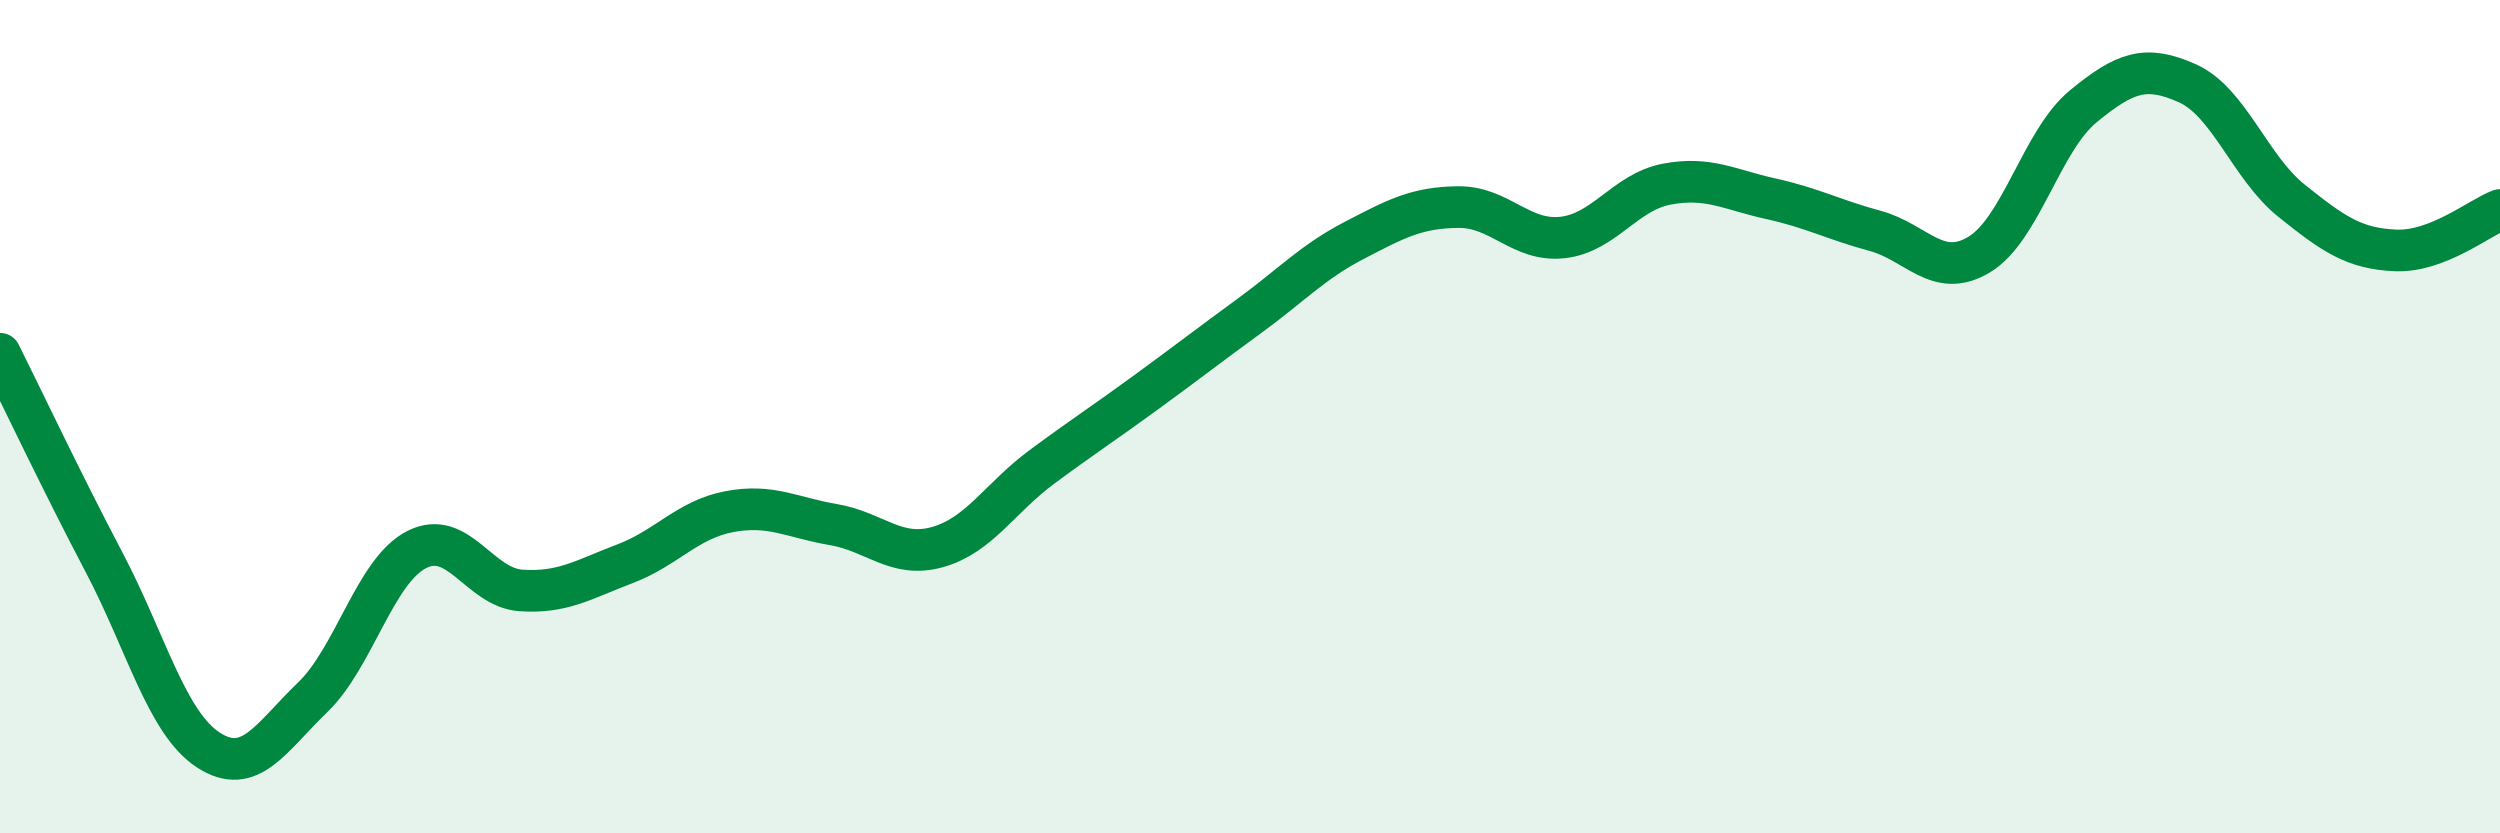
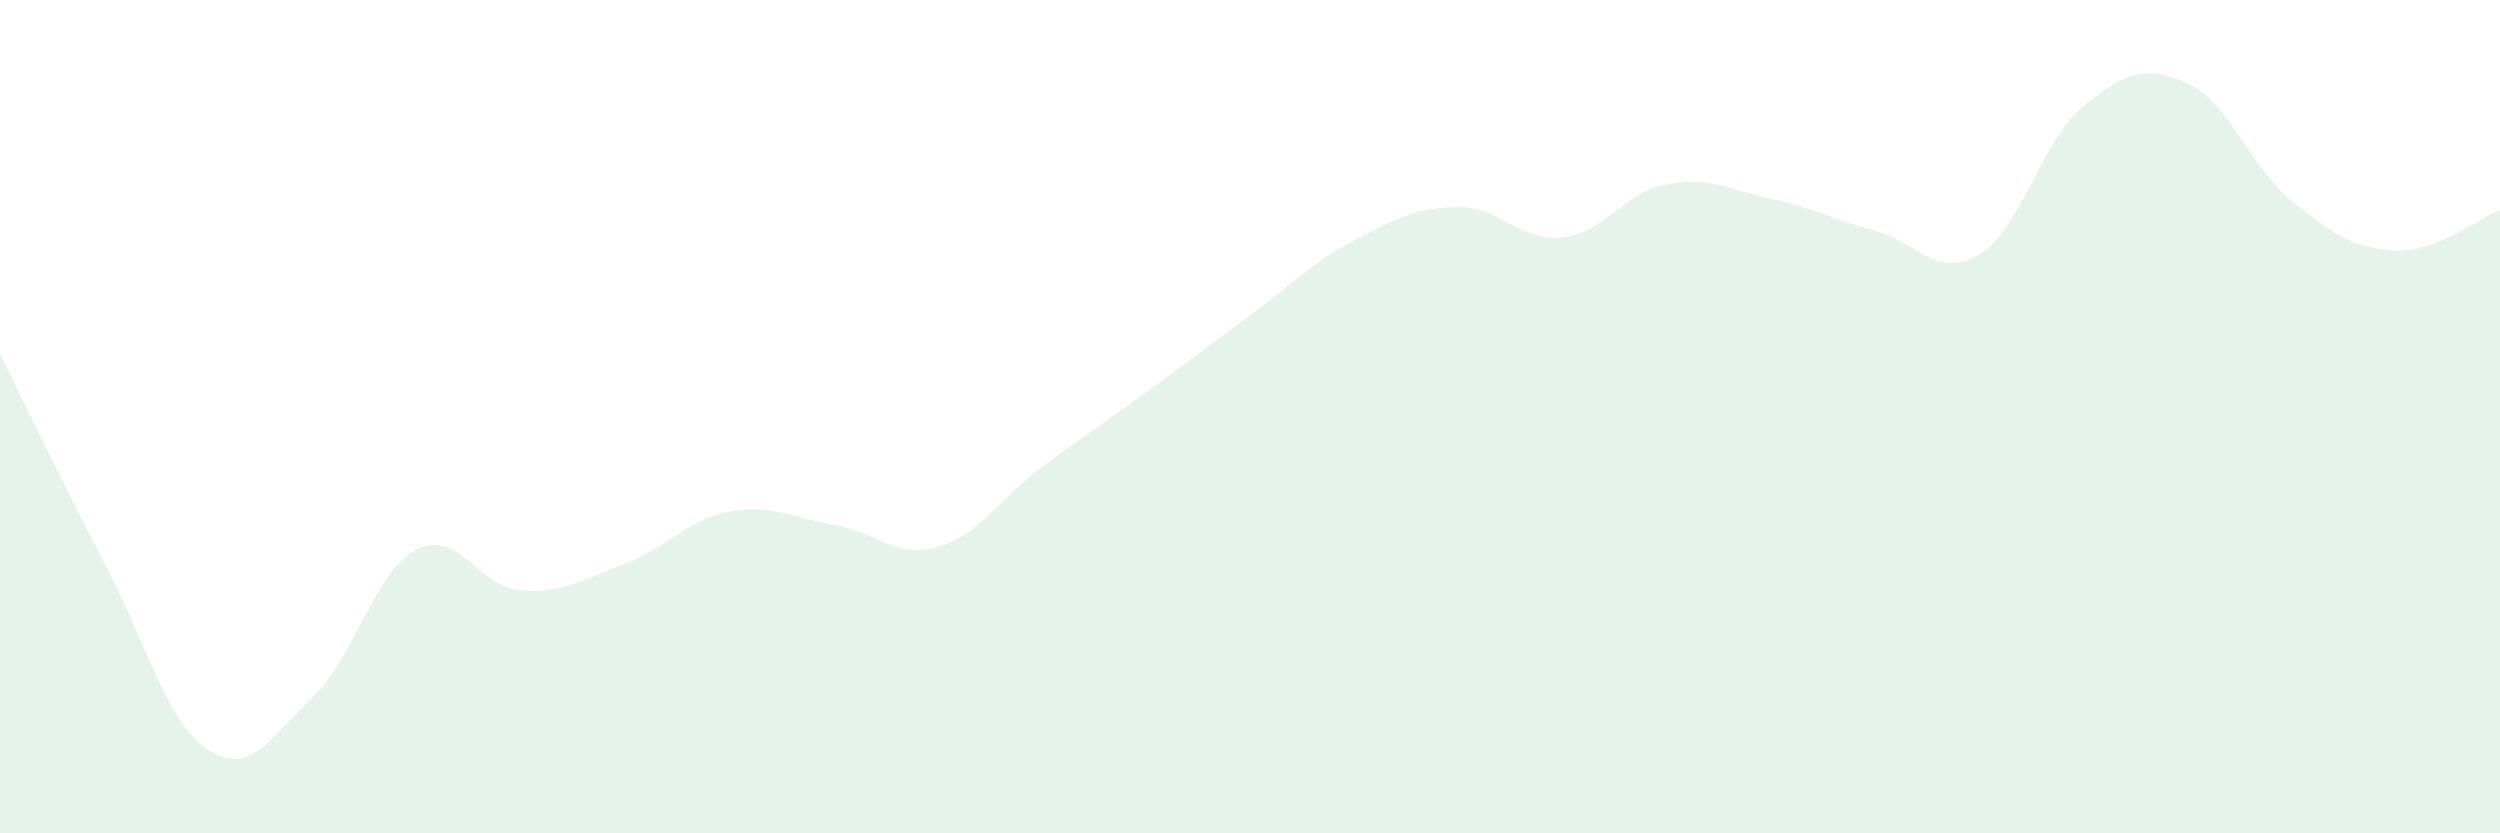
<svg xmlns="http://www.w3.org/2000/svg" width="60" height="20" viewBox="0 0 60 20">
  <path d="M 0,8.49 C 0.5,9.49 1.5,11.6 2.5,13.5 C 3.5,15.4 4,17.35 5,18 C 6,18.65 6.5,17.7 7.5,16.74 C 8.5,15.78 9,13.7 10,13.19 C 11,12.68 11.5,14.1 12.5,14.17 C 13.5,14.24 14,13.91 15,13.53 C 16,13.15 16.5,12.47 17.5,12.28 C 18.5,12.09 19,12.42 20,12.59 C 21,12.76 21.5,13.41 22.5,13.13 C 23.5,12.85 24,11.95 25,11.21 C 26,10.47 26.5,10.15 27.5,9.42 C 28.5,8.69 29,8.3 30,7.57 C 31,6.84 31.5,6.29 32.5,5.77 C 33.5,5.25 34,4.98 35,4.97 C 36,4.96 36.5,5.81 37.5,5.7 C 38.5,5.59 39,4.61 40,4.42 C 41,4.23 41.5,4.55 42.5,4.77 C 43.5,4.99 44,5.27 45,5.54 C 46,5.81 46.5,6.71 47.5,6.11 C 48.5,5.51 49,3.37 50,2.55 C 51,1.73 51.5,1.55 52.5,2 C 53.5,2.45 54,4.02 55,4.82 C 56,5.62 56.5,5.97 57.5,6.01 C 58.5,6.05 59.5,5.23 60,5.04L60 20L0 20Z" fill="#008740" opacity="0.1" stroke-linecap="round" stroke-linejoin="round" />
-   <path d="M 0,8.49 C 0.5,9.49 1.5,11.6 2.5,13.5 C 3.5,15.4 4,17.35 5,18 C 6,18.65 6.5,17.7 7.5,16.74 C 8.5,15.78 9,13.7 10,13.19 C 11,12.68 11.5,14.1 12.5,14.17 C 13.5,14.24 14,13.91 15,13.53 C 16,13.15 16.5,12.47 17.5,12.28 C 18.5,12.09 19,12.42 20,12.59 C 21,12.76 21.5,13.41 22.5,13.13 C 23.5,12.85 24,11.95 25,11.21 C 26,10.47 26.5,10.15 27.5,9.42 C 28.5,8.69 29,8.3 30,7.57 C 31,6.84 31.5,6.29 32.5,5.77 C 33.5,5.25 34,4.98 35,4.97 C 36,4.96 36.5,5.81 37.5,5.7 C 38.5,5.59 39,4.61 40,4.42 C 41,4.23 41.5,4.55 42.5,4.77 C 43.5,4.99 44,5.27 45,5.54 C 46,5.81 46.5,6.71 47.5,6.11 C 48.5,5.51 49,3.37 50,2.55 C 51,1.73 51.5,1.55 52.5,2 C 53.5,2.45 54,4.02 55,4.82 C 56,5.62 56.5,5.97 57.5,6.01 C 58.5,6.05 59.5,5.23 60,5.04" stroke="#008740" stroke-width="1" fill="none" stroke-linecap="round" stroke-linejoin="round" />
</svg>